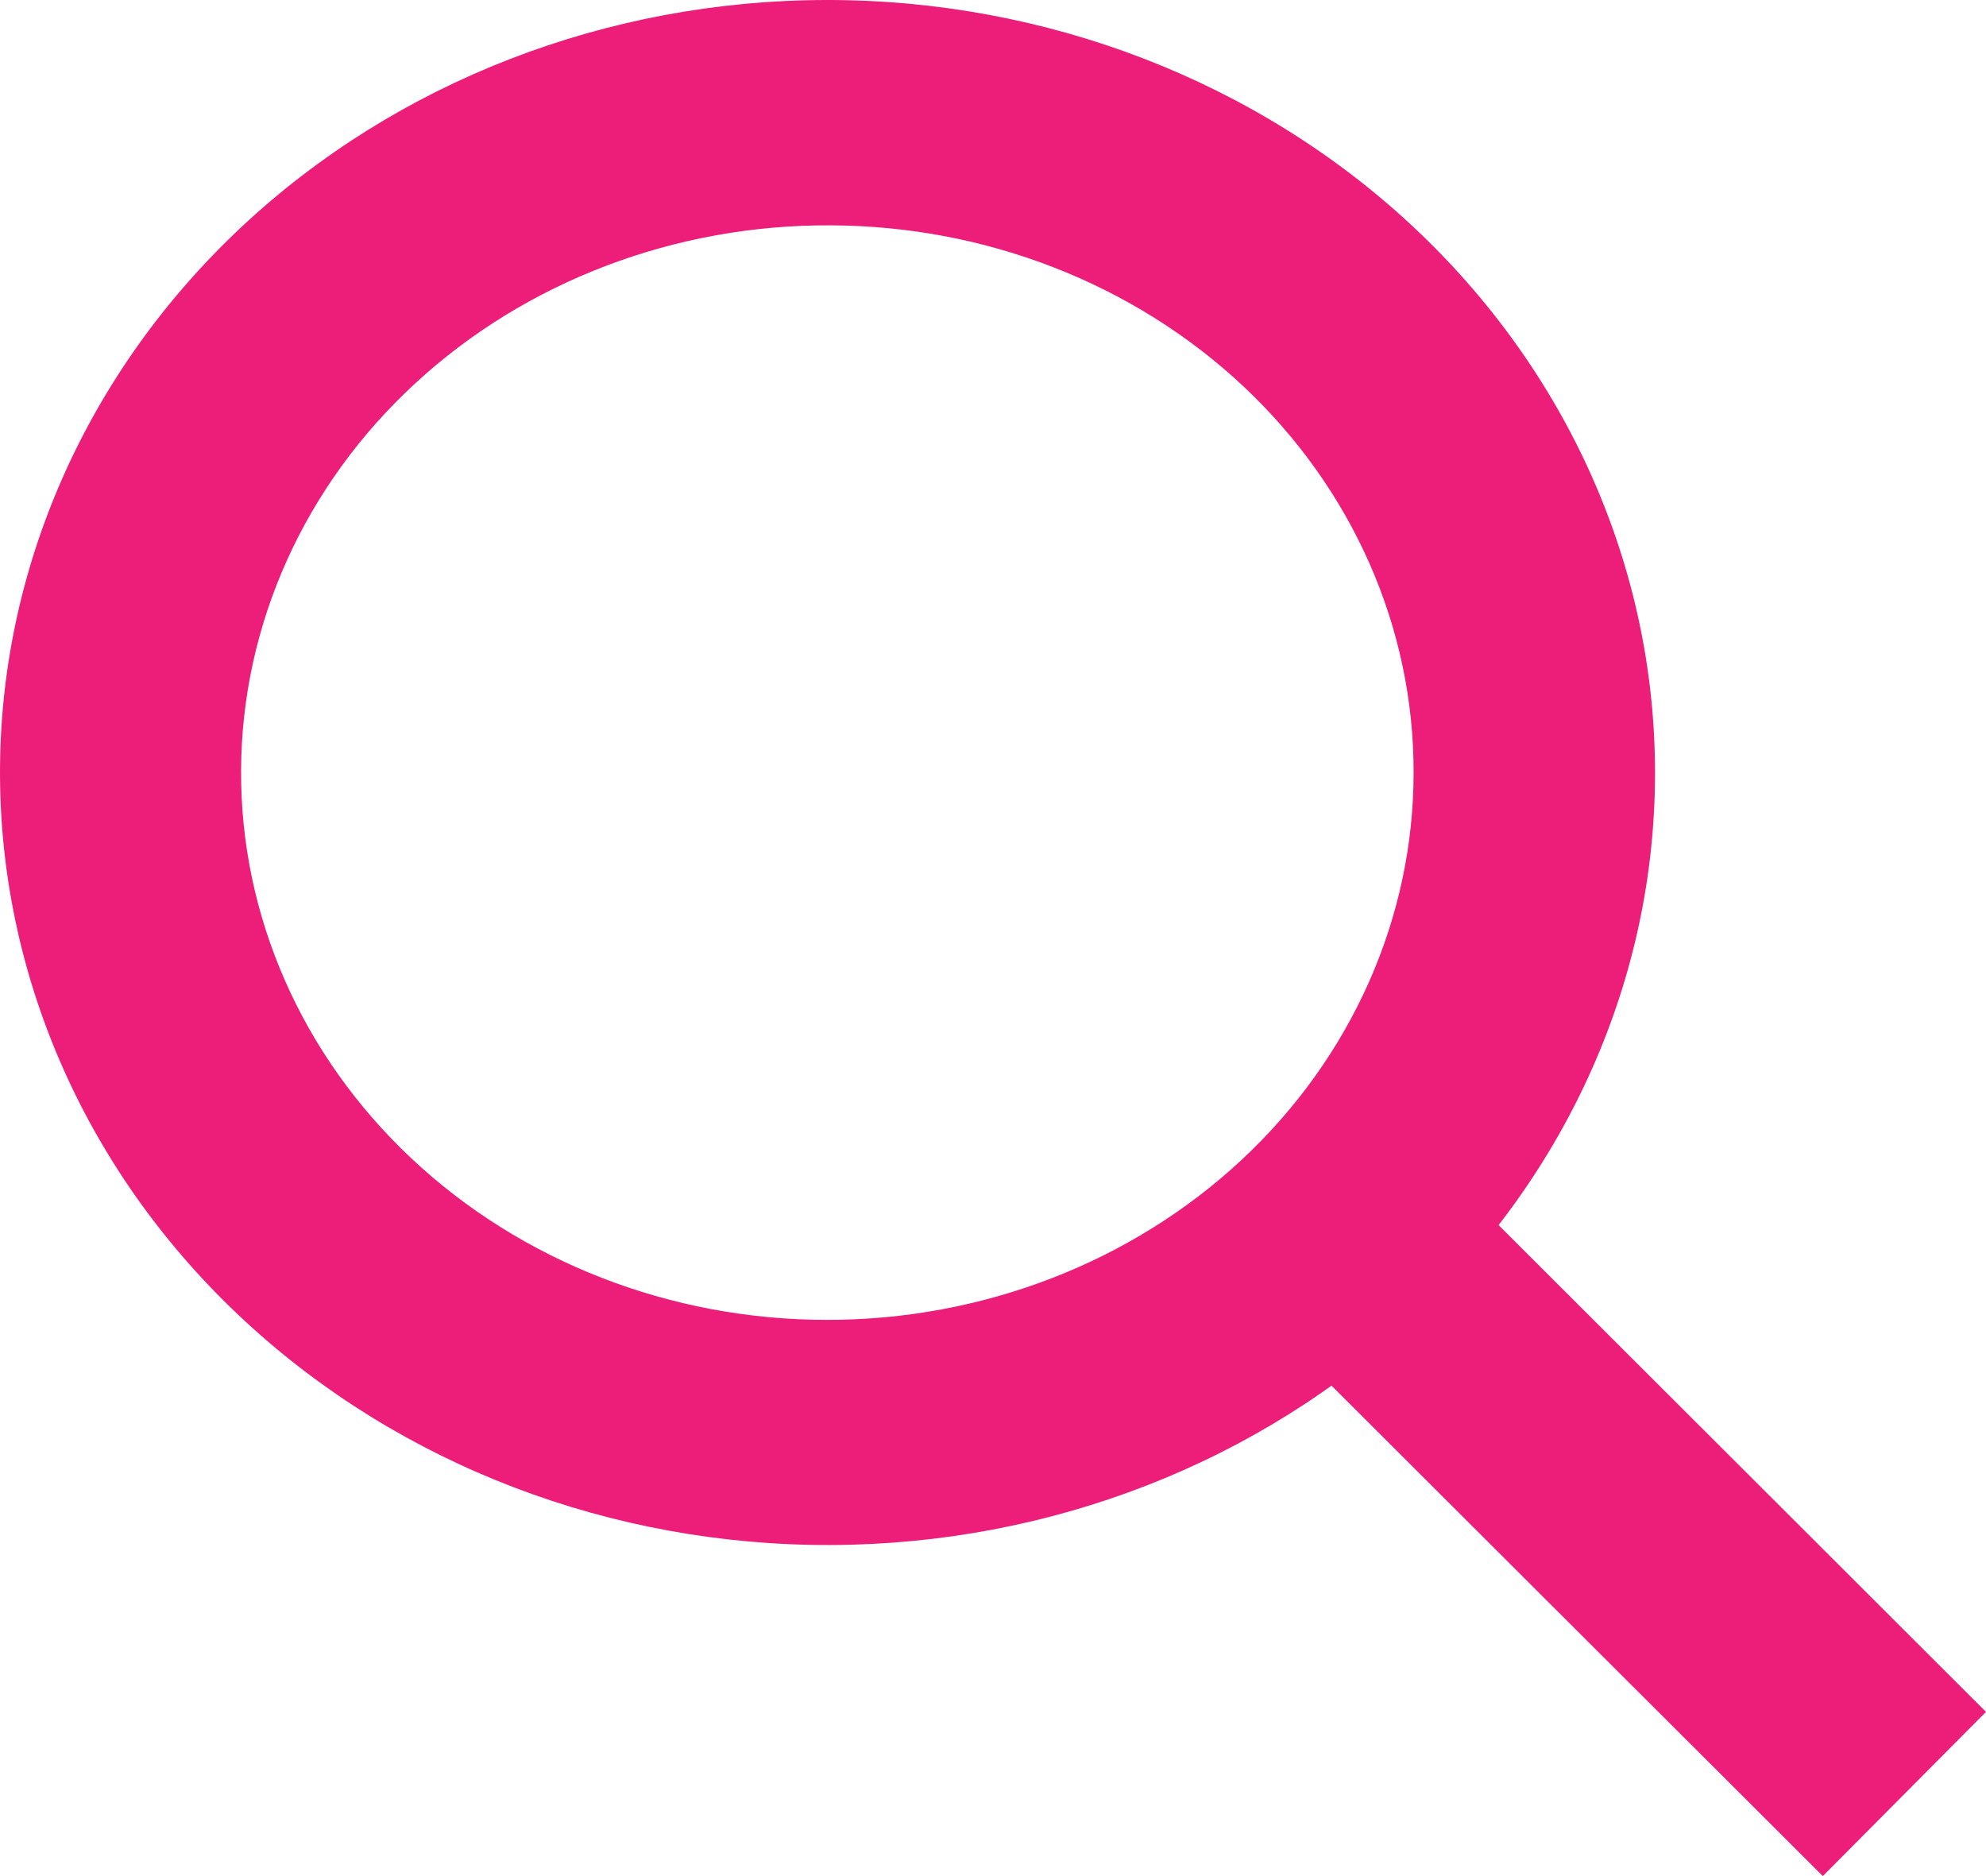
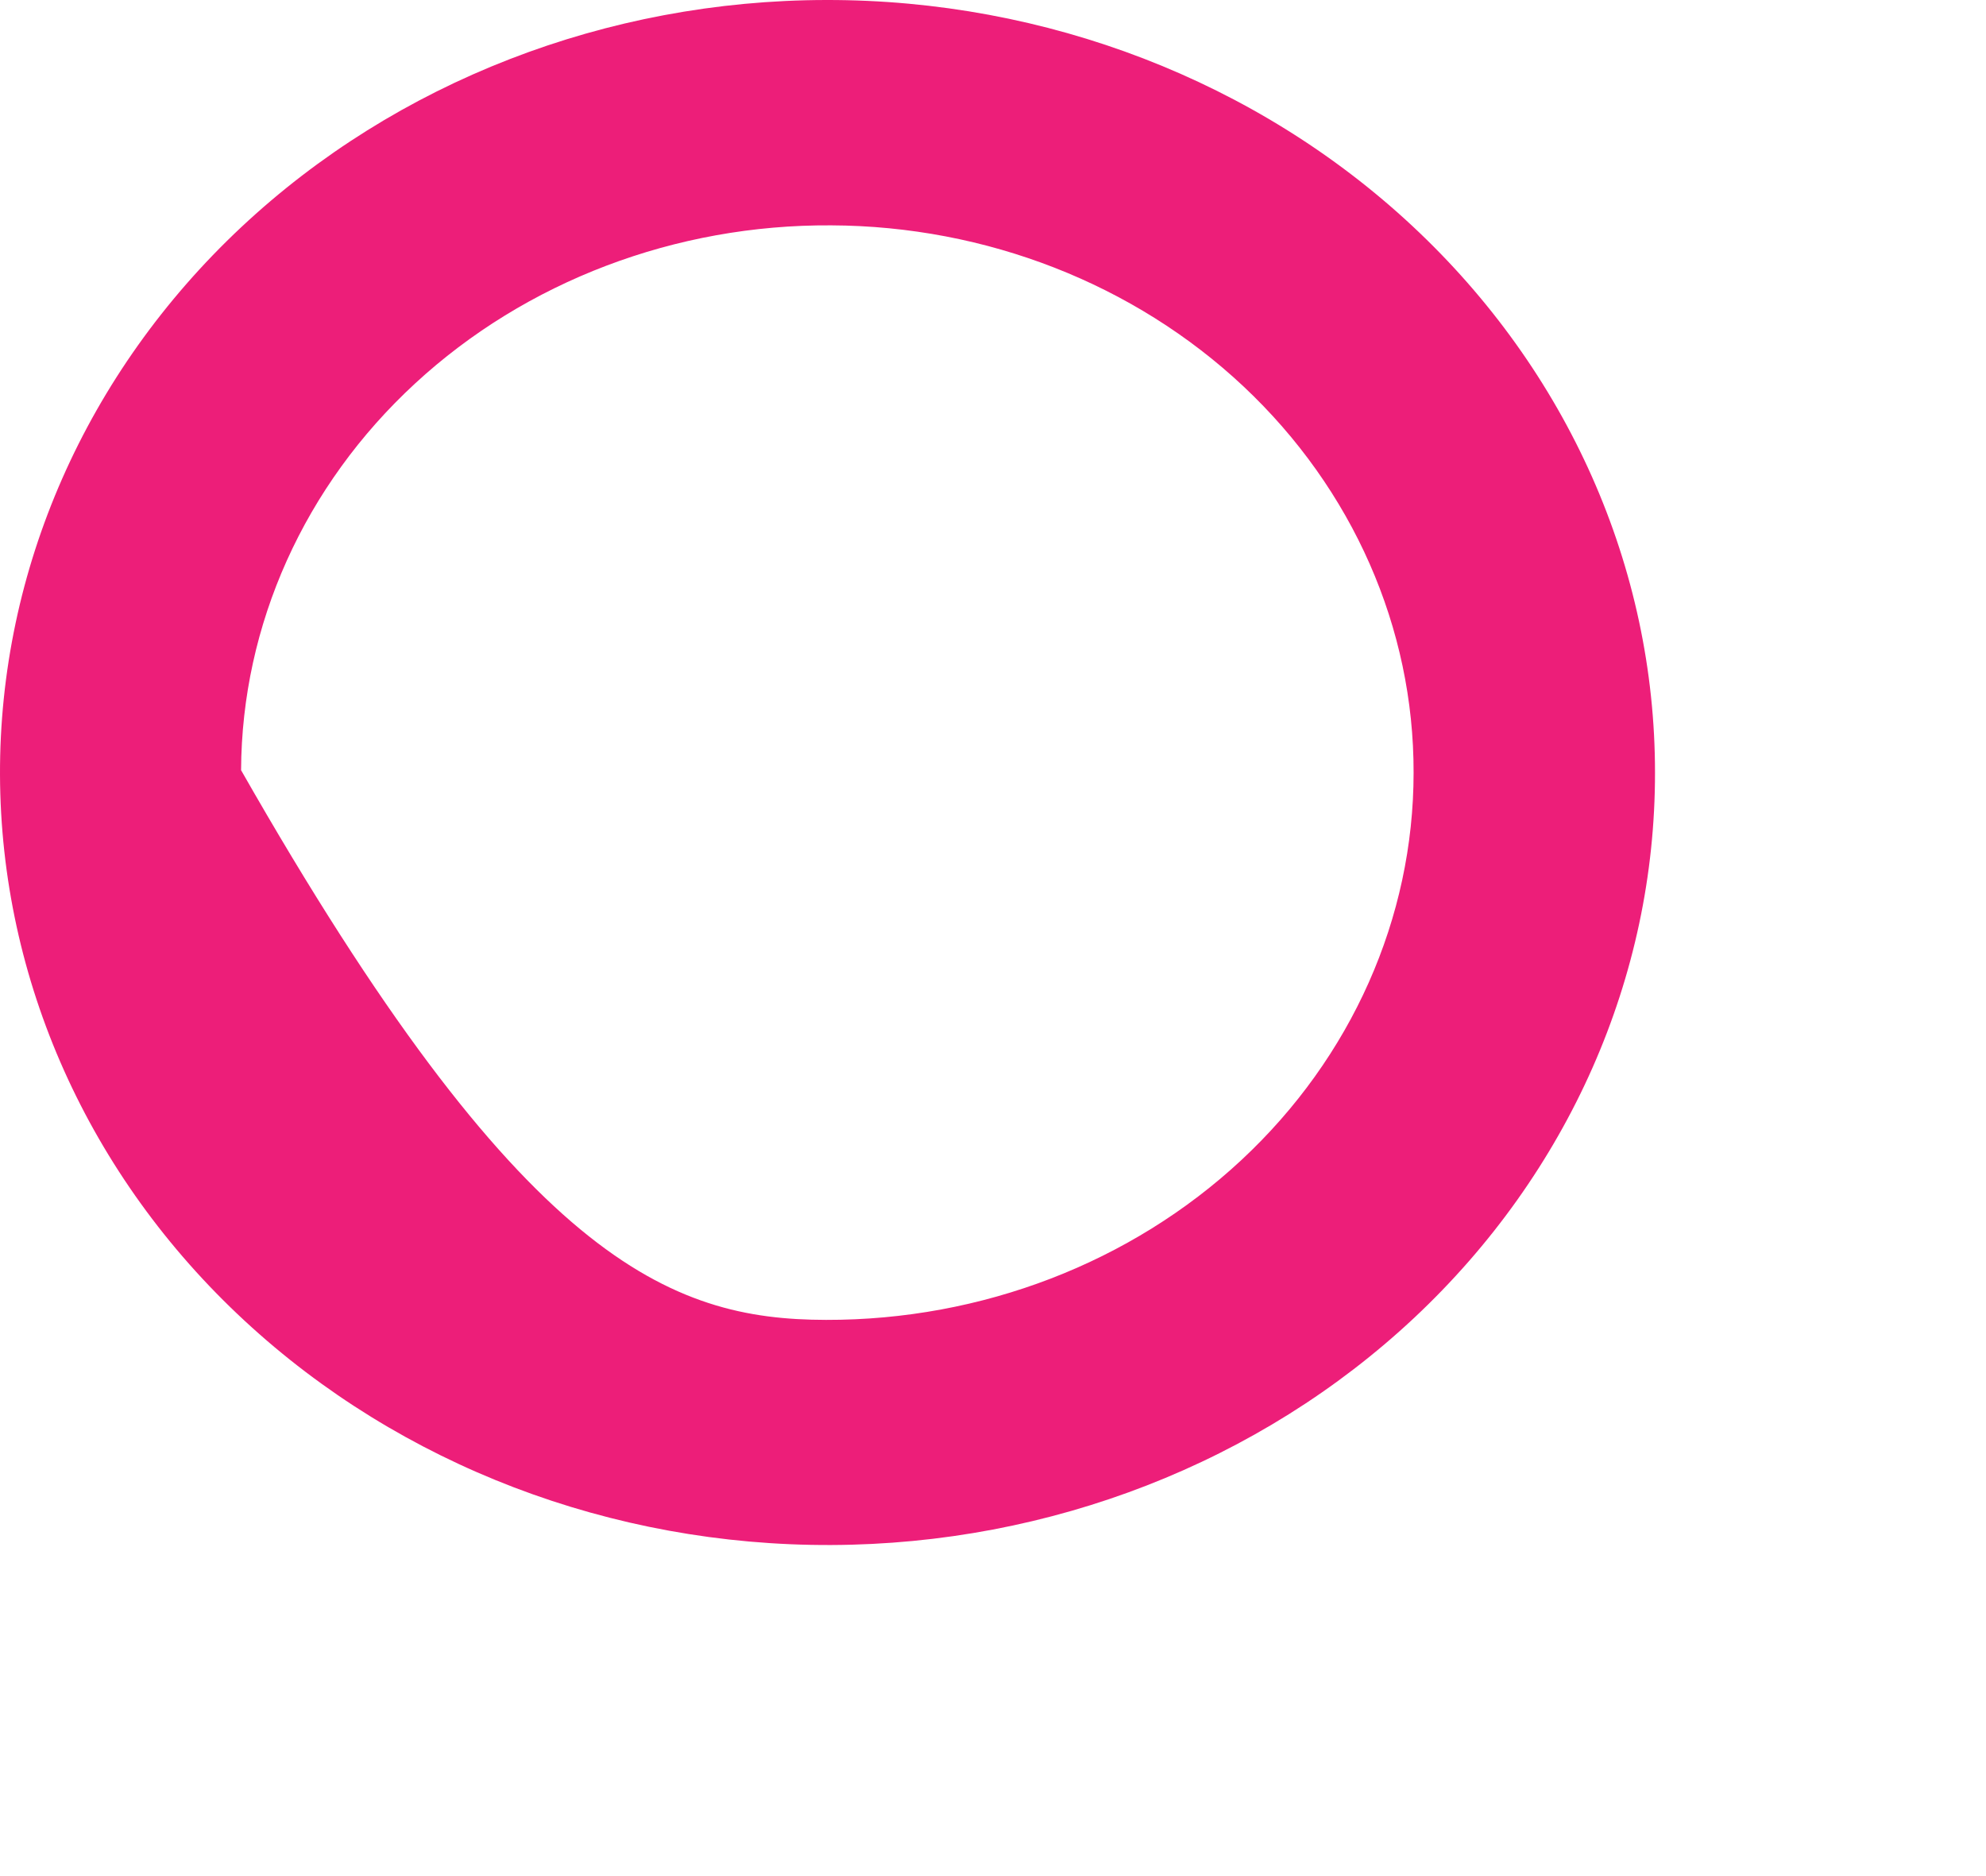
<svg xmlns="http://www.w3.org/2000/svg" width="18" height="17" viewBox="0 0 18 17" fill="none">
-   <path fill-rule="evenodd" clip-rule="evenodd" d="M7.534 14C5.543 14.008 3.63 13.277 2.217 11.968C0.803 10.659 0.006 8.879 3.69503e-05 7.02C-0.006 5.162 0.781 3.377 2.185 2.06C3.59 0.743 5.498 0.002 7.49 6.80134e-06C9.481 -0.003 11.392 0.734 12.8 2.047C14.209 3.361 15.001 5.143 15 7.002C15.002 8.853 14.217 10.629 12.818 11.941C11.418 13.253 9.518 13.993 7.534 14V14ZM7.534 2.042C6.123 2.033 4.765 2.549 3.762 3.475C2.758 4.401 2.191 5.662 2.185 6.979C2.178 8.297 2.734 9.562 3.728 10.496C4.723 11.431 6.075 11.958 7.487 11.96C8.898 11.963 10.252 11.442 11.251 10.512C12.25 9.582 12.812 8.318 12.812 7.002C12.815 5.691 12.261 4.433 11.272 3.503C10.282 2.573 8.938 2.048 7.534 2.042L7.534 2.042Z" fill="#ED1E79" />
-   <path fill-rule="evenodd" clip-rule="evenodd" d="M16.521 17L12 12.488L13.481 11L18 15.512L16.521 17Z" fill="#ED1E79" />
+   <path fill-rule="evenodd" clip-rule="evenodd" d="M7.534 14C5.543 14.008 3.63 13.277 2.217 11.968C0.803 10.659 0.006 8.879 3.69503e-05 7.02C-0.006 5.162 0.781 3.377 2.185 2.06C3.59 0.743 5.498 0.002 7.49 6.80134e-06C9.481 -0.003 11.392 0.734 12.8 2.047C14.209 3.361 15.001 5.143 15 7.002C15.002 8.853 14.217 10.629 12.818 11.941C11.418 13.253 9.518 13.993 7.534 14V14ZM7.534 2.042C6.123 2.033 4.765 2.549 3.762 3.475C2.758 4.401 2.191 5.662 2.185 6.979C4.723 11.431 6.075 11.958 7.487 11.96C8.898 11.963 10.252 11.442 11.251 10.512C12.25 9.582 12.812 8.318 12.812 7.002C12.815 5.691 12.261 4.433 11.272 3.503C10.282 2.573 8.938 2.048 7.534 2.042L7.534 2.042Z" fill="#ED1E79" />
</svg>